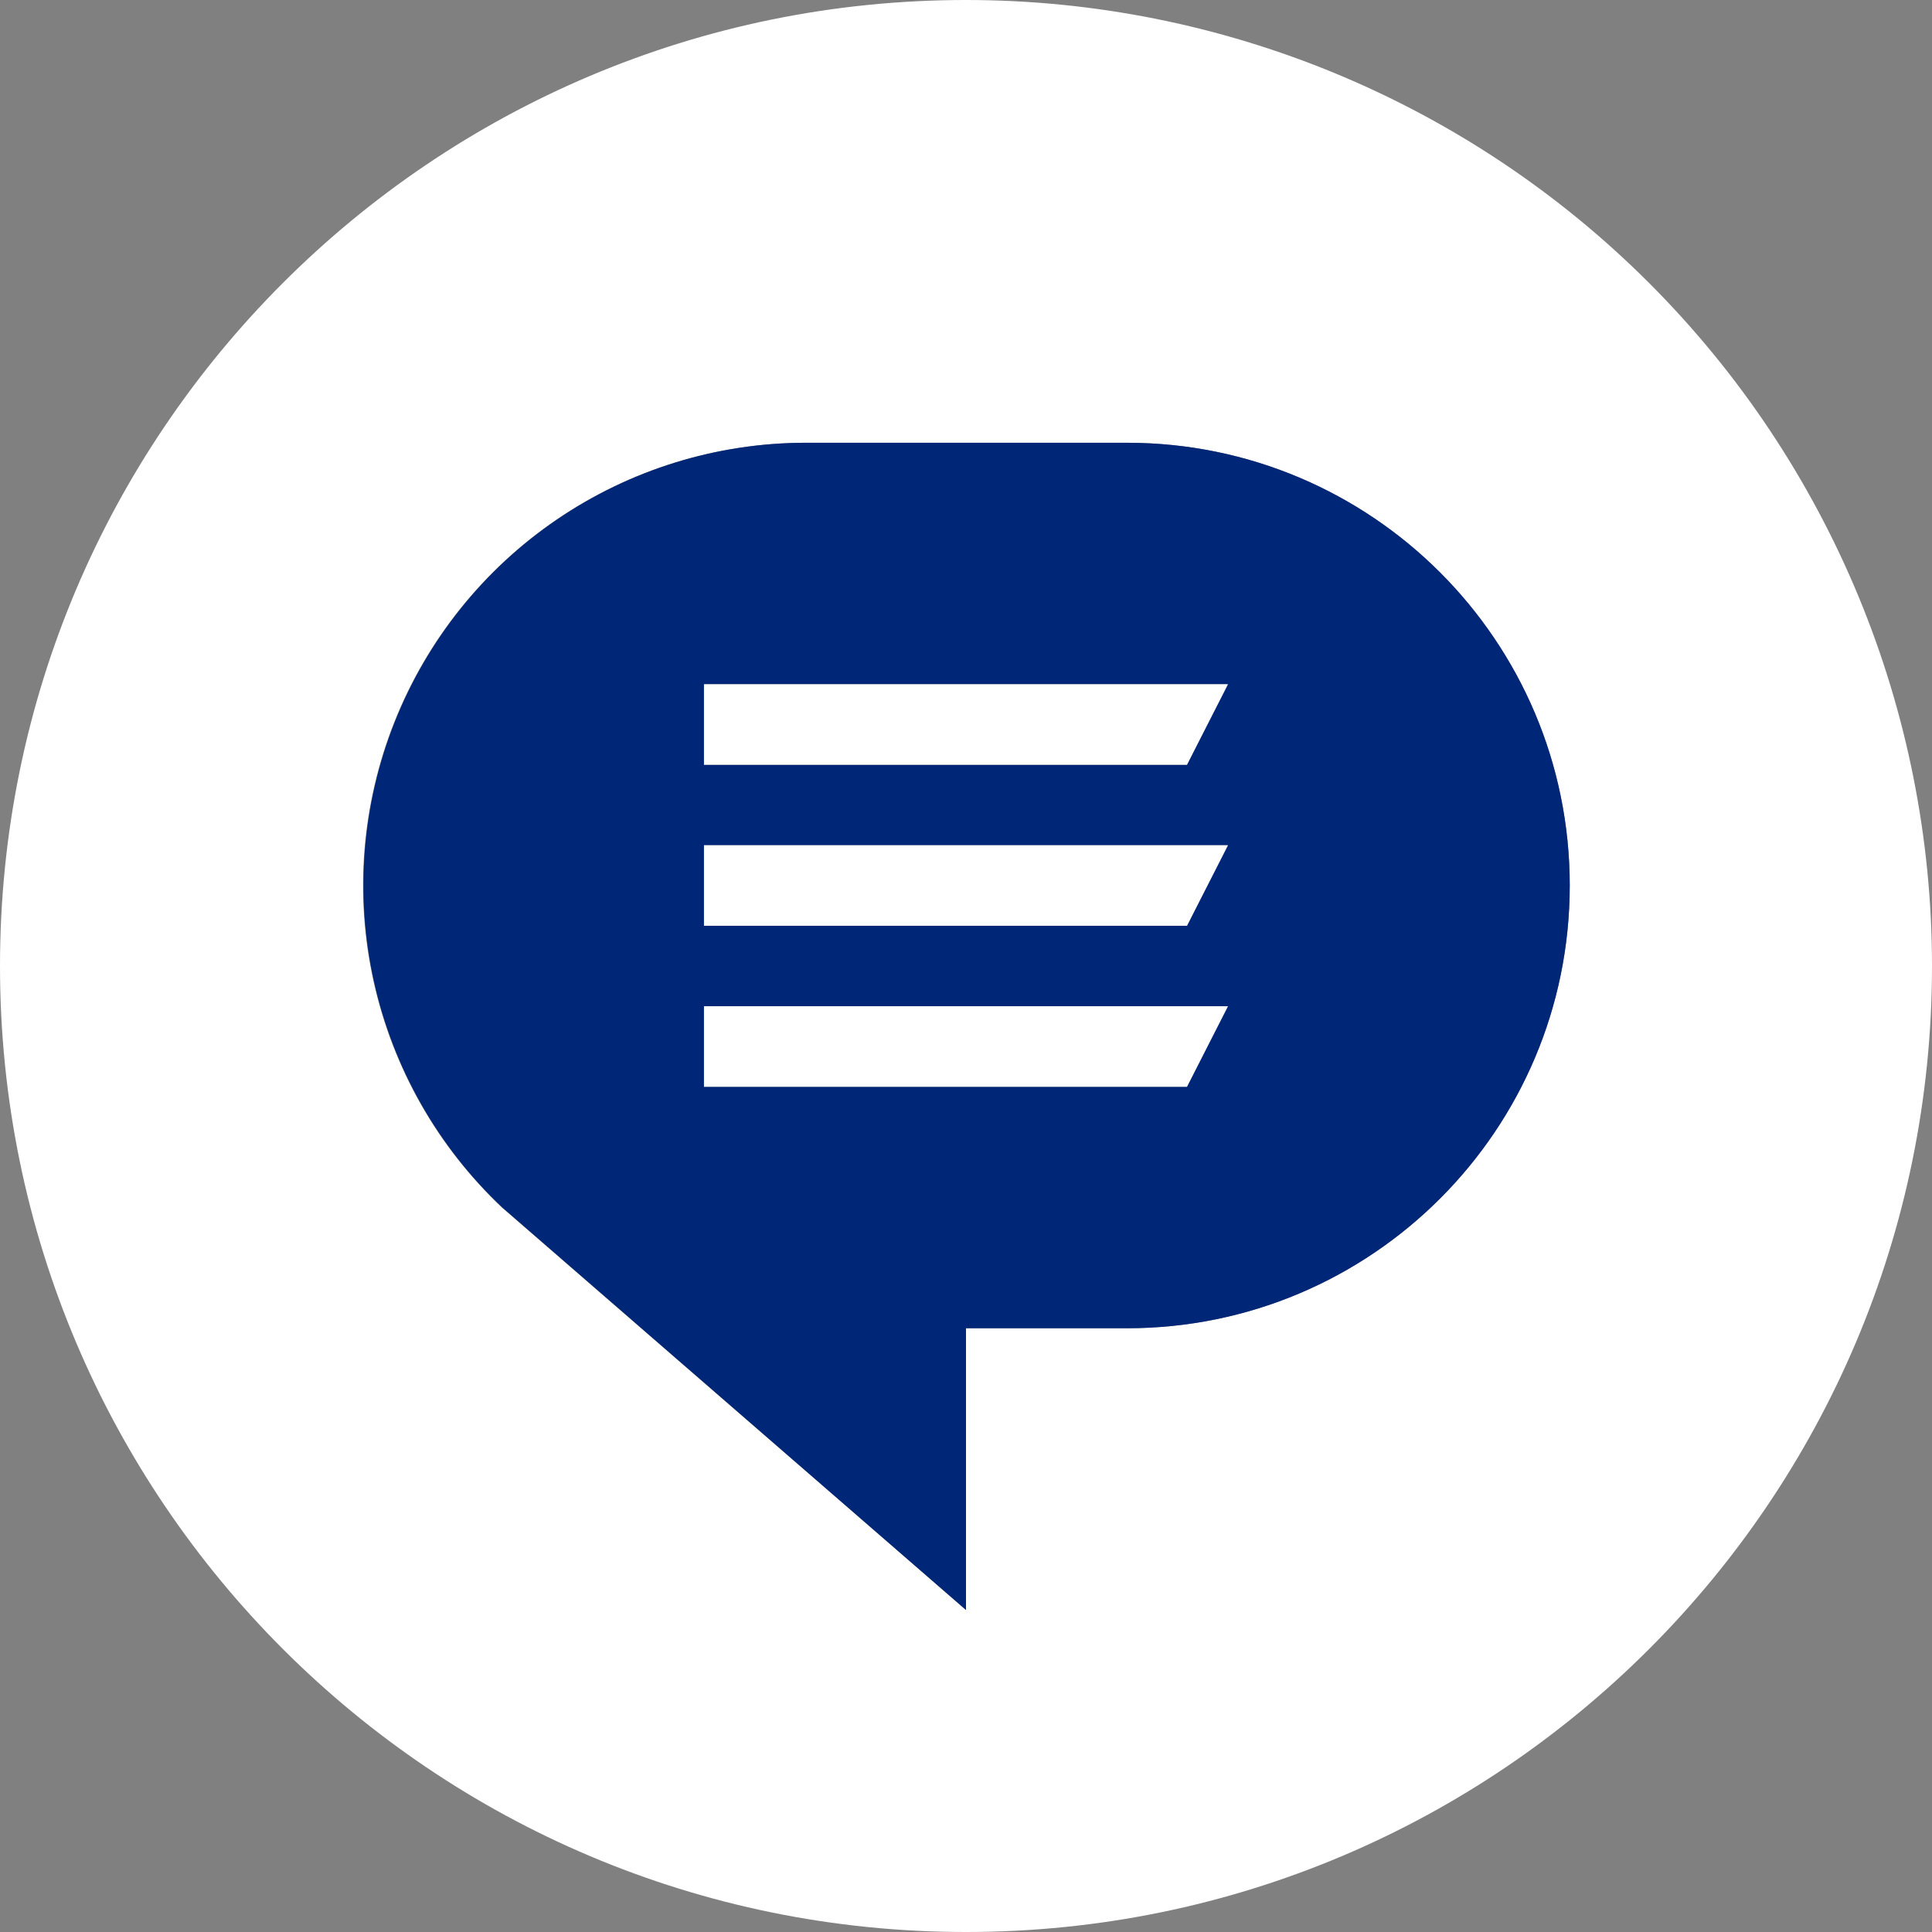
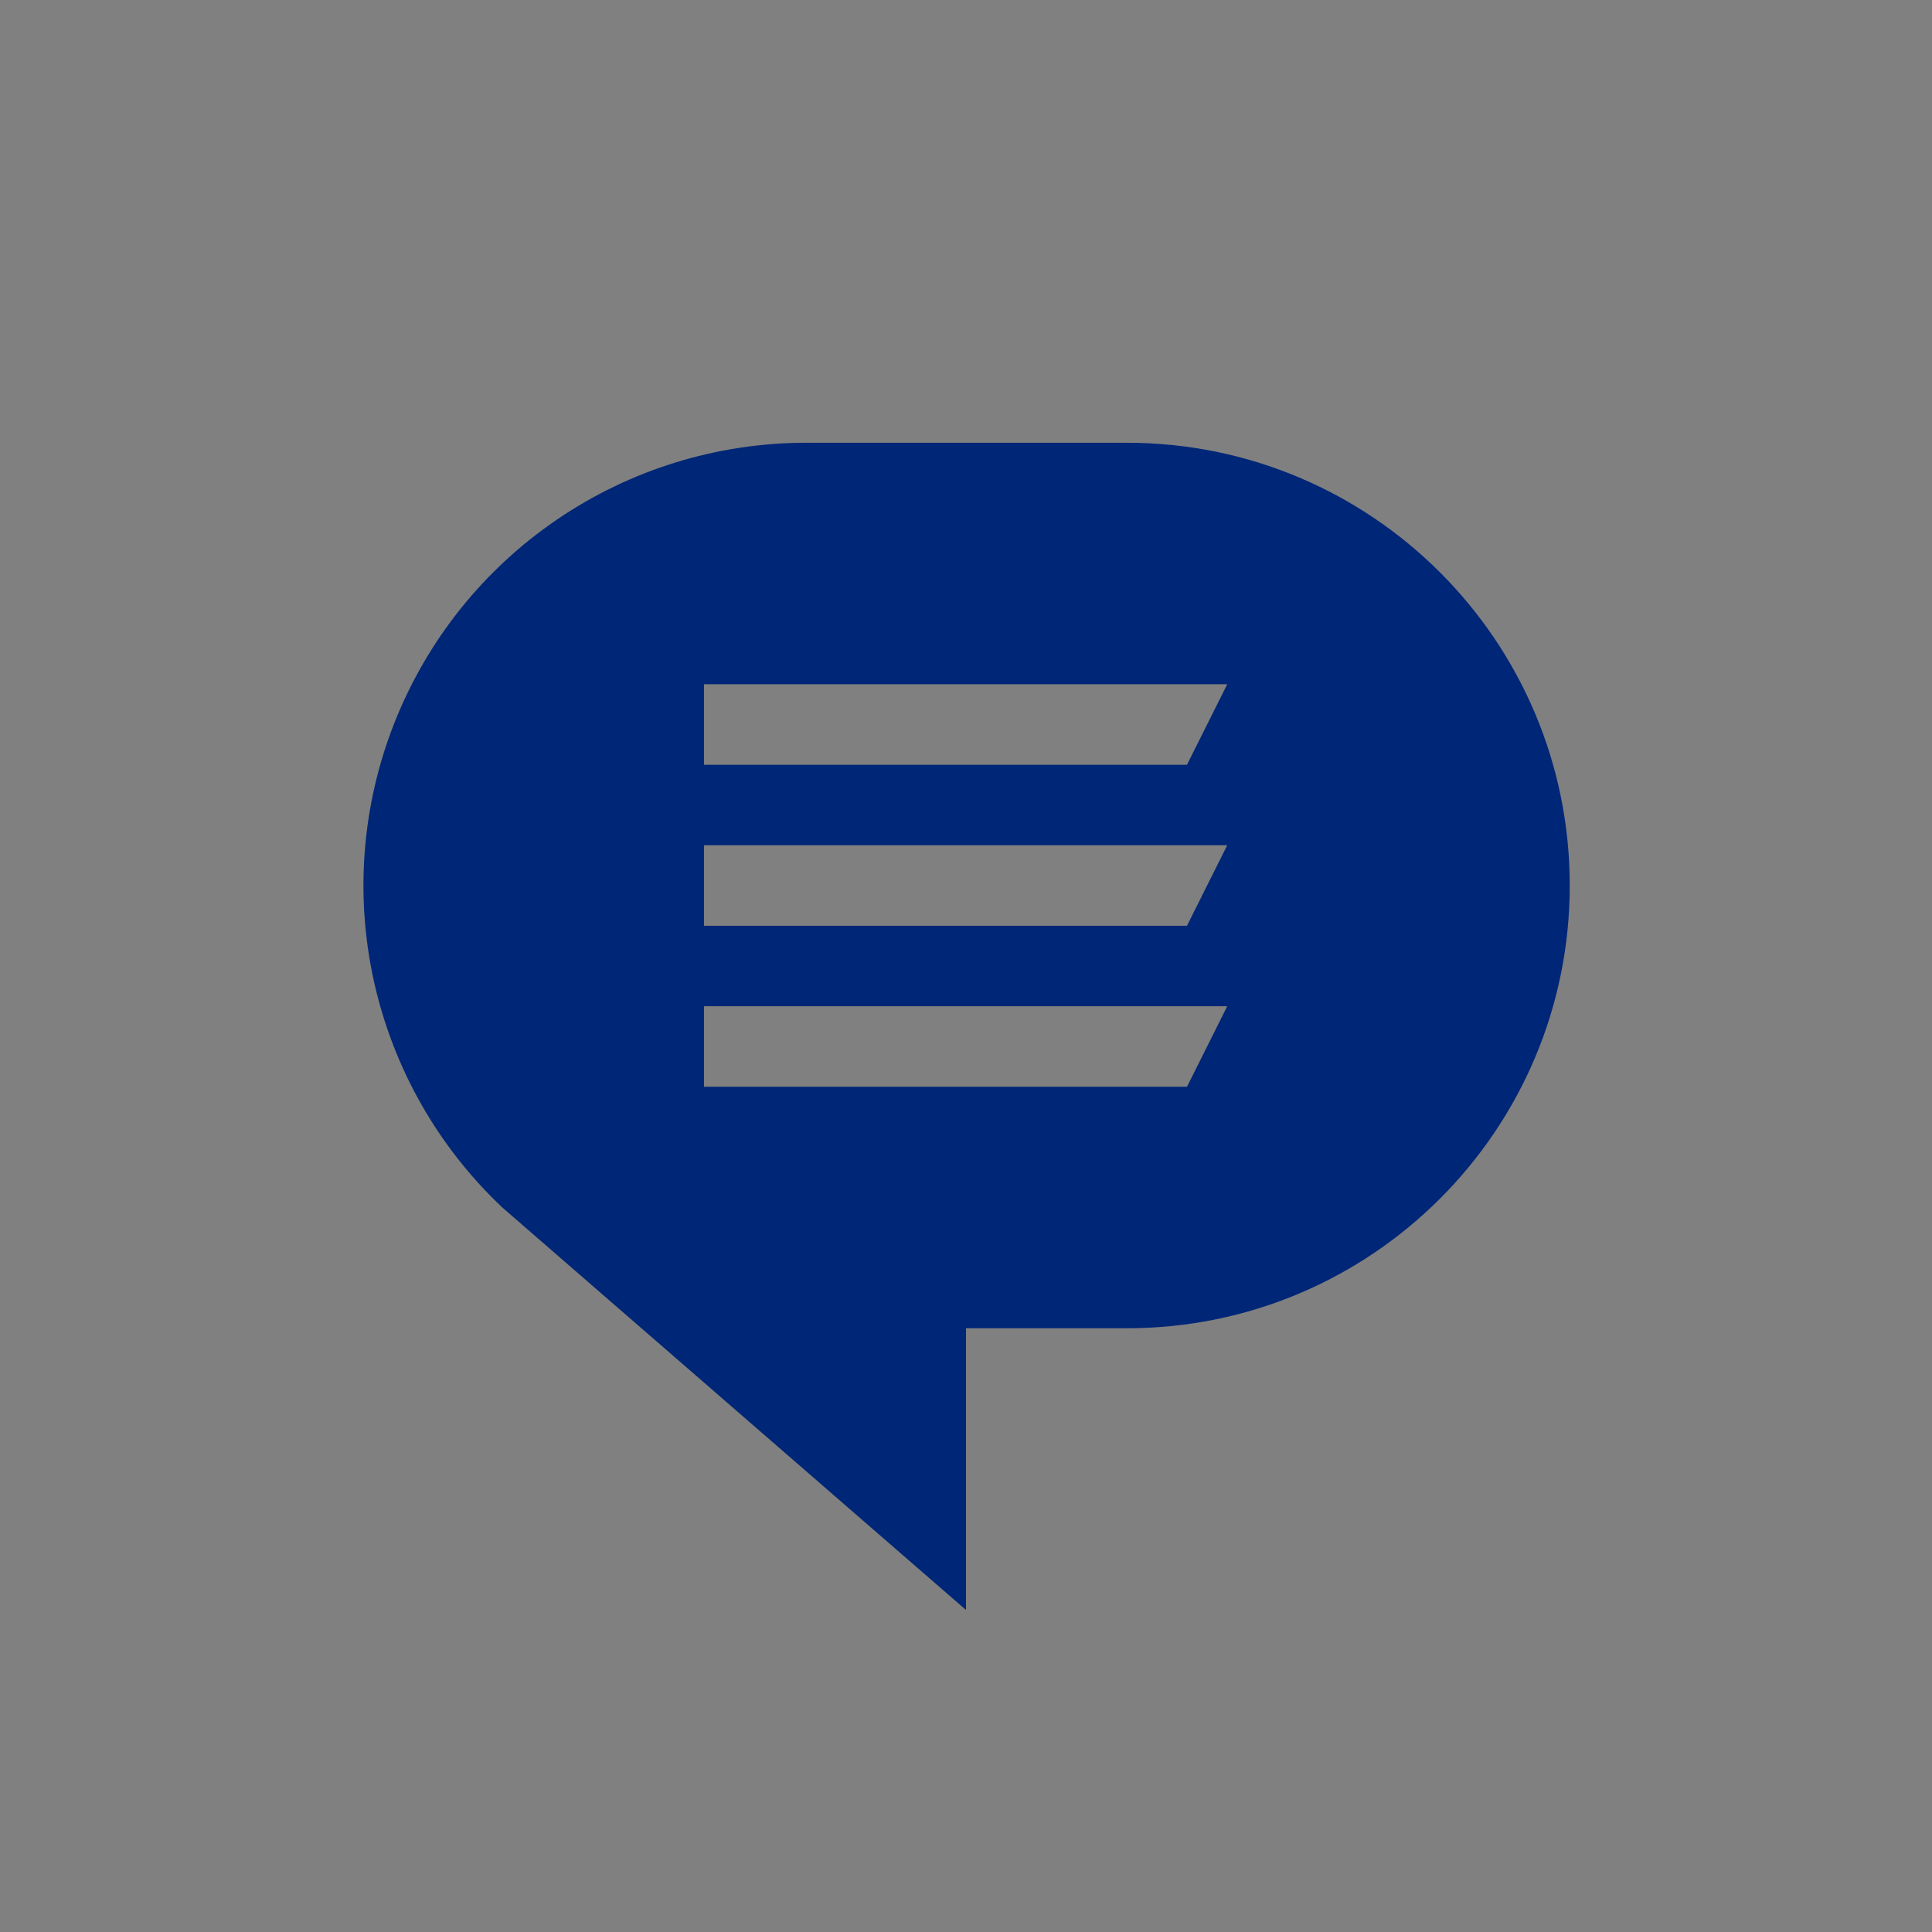
<svg xmlns="http://www.w3.org/2000/svg" width="100" height="100" viewBox="0 0 100 100" fill="none">
  <rect x="0" y="0" width="100" height="100" fill="#808080" stroke="none" />
  <g id="Icons" clip-path="url(#clip0_178_9316)">
-     <path id="Vector" fill-rule="evenodd" clip-rule="evenodd" d="M50 0C22.385 0 0 22.385 0 50C0 77.615 22.385 100 50 100C77.615 100 100 77.615 100 50C100 36.739 94.732 24.021 85.355 14.645C75.978 5.268 63.261 0 50 0ZM58.333 68.75H50V83.333L25.979 62.5C22.644 59.353 20.33 55.278 19.336 50.801C18.342 46.325 18.714 41.653 20.403 37.39C22.093 33.127 25.022 29.469 28.813 26.889C32.604 24.309 37.081 22.925 41.667 22.917H58.333C70.99 22.917 81.25 33.177 81.25 45.833C81.25 58.49 70.99 68.75 58.333 68.75Z" fill="white" />
    <path id="Vector_2" fill-rule="evenodd" clip-rule="evenodd" d="M41.667 22.917H58.333C70.99 22.917 81.25 33.177 81.25 45.833C81.25 58.49 70.99 68.75 58.333 68.75H50V83.333L26 62.5C22.666 59.354 20.353 55.281 19.358 50.806C18.363 46.332 18.733 41.662 20.42 37.4C22.107 33.138 25.033 29.479 28.821 26.898C32.608 24.316 37.083 22.929 41.667 22.917ZM36.438 56.25H61.438L63.521 52.083H36.438V56.25ZM61.438 47.917H36.438V43.75H63.521L61.438 47.917ZM36.438 39.583H61.438L63.521 35.417H36.438V39.583Z" fill="#002677" />
-     <path id="Vector_3" d="M61.438 56.25H36.438V52.083H63.562L61.438 56.25ZM61.438 47.917H36.438V43.75H63.562L61.438 47.917ZM61.438 39.583H36.438V35.417H63.562L61.438 39.583Z" fill="white" />
  </g>
  <defs>
    <clipPath id="clip0_178_9316">
      <rect width="100" height="100" fill="white" />
    </clipPath>
  </defs>
</svg>